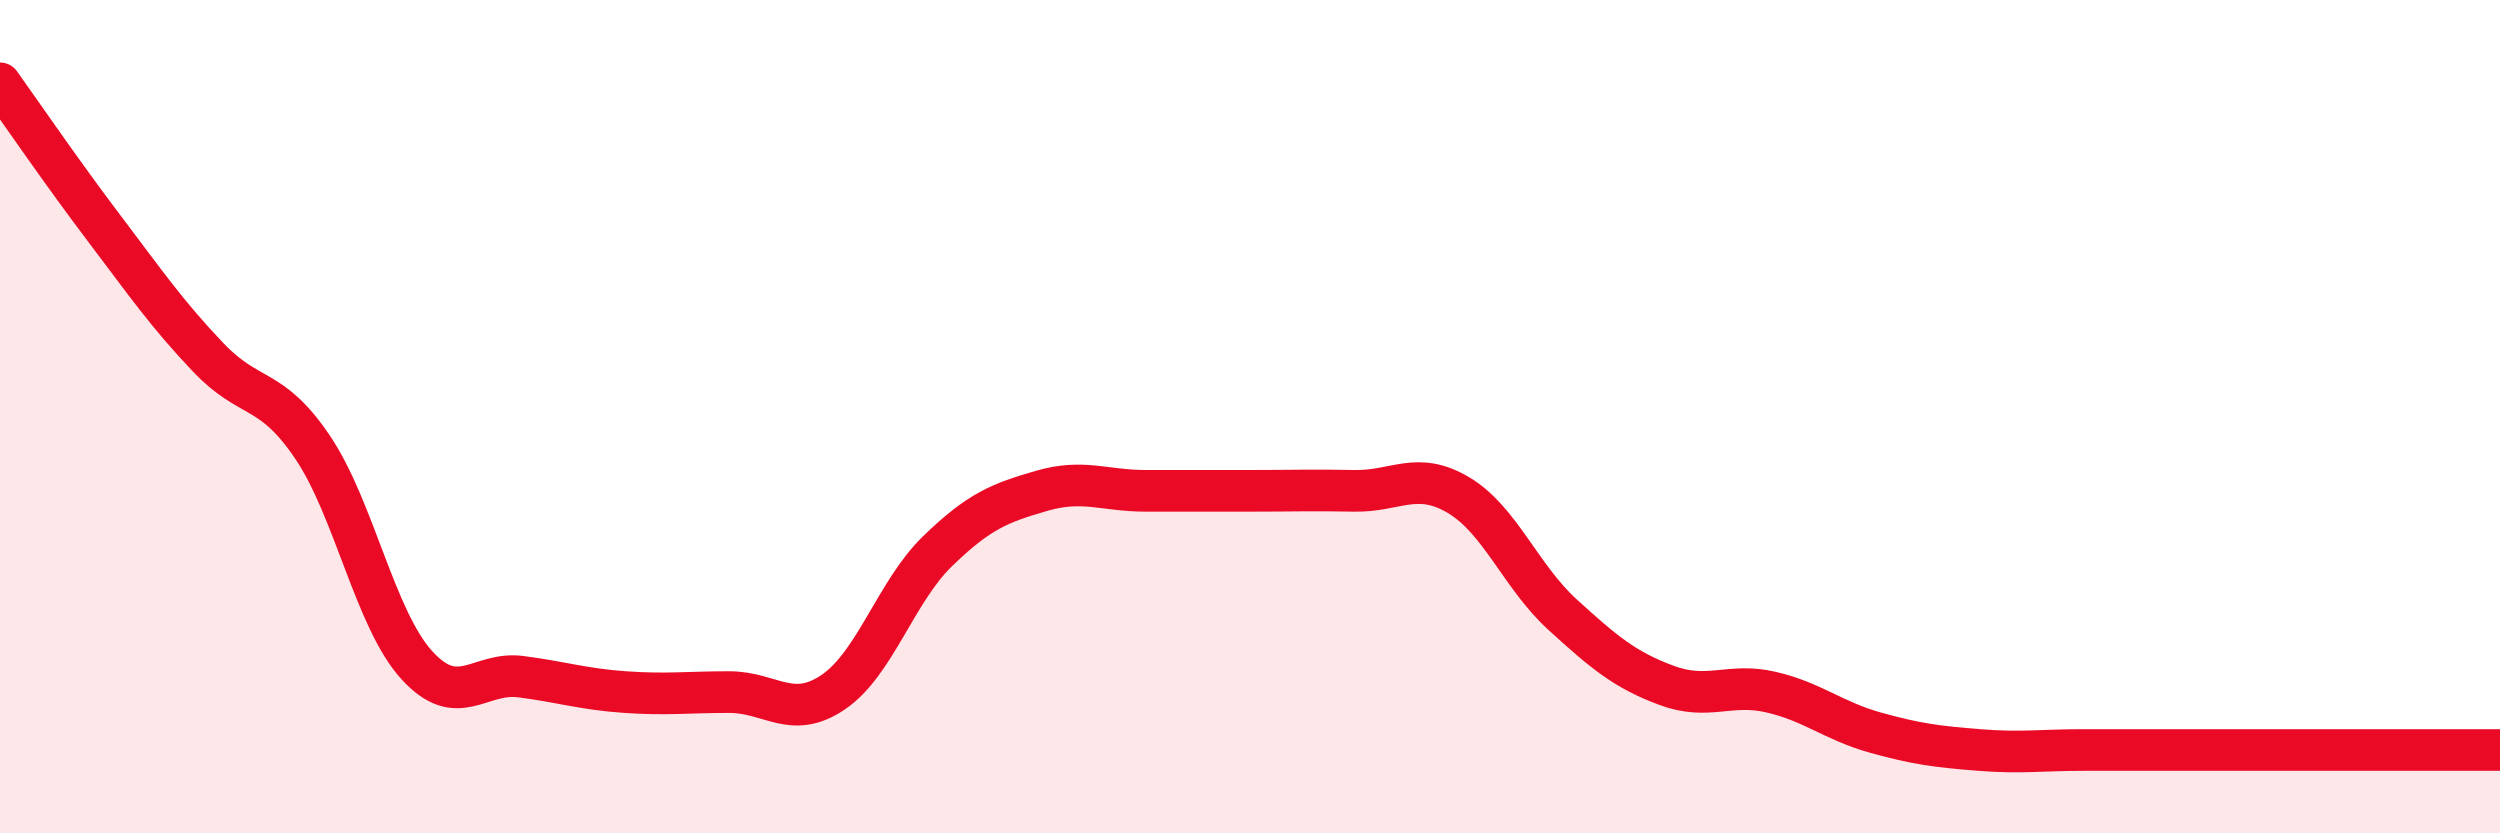
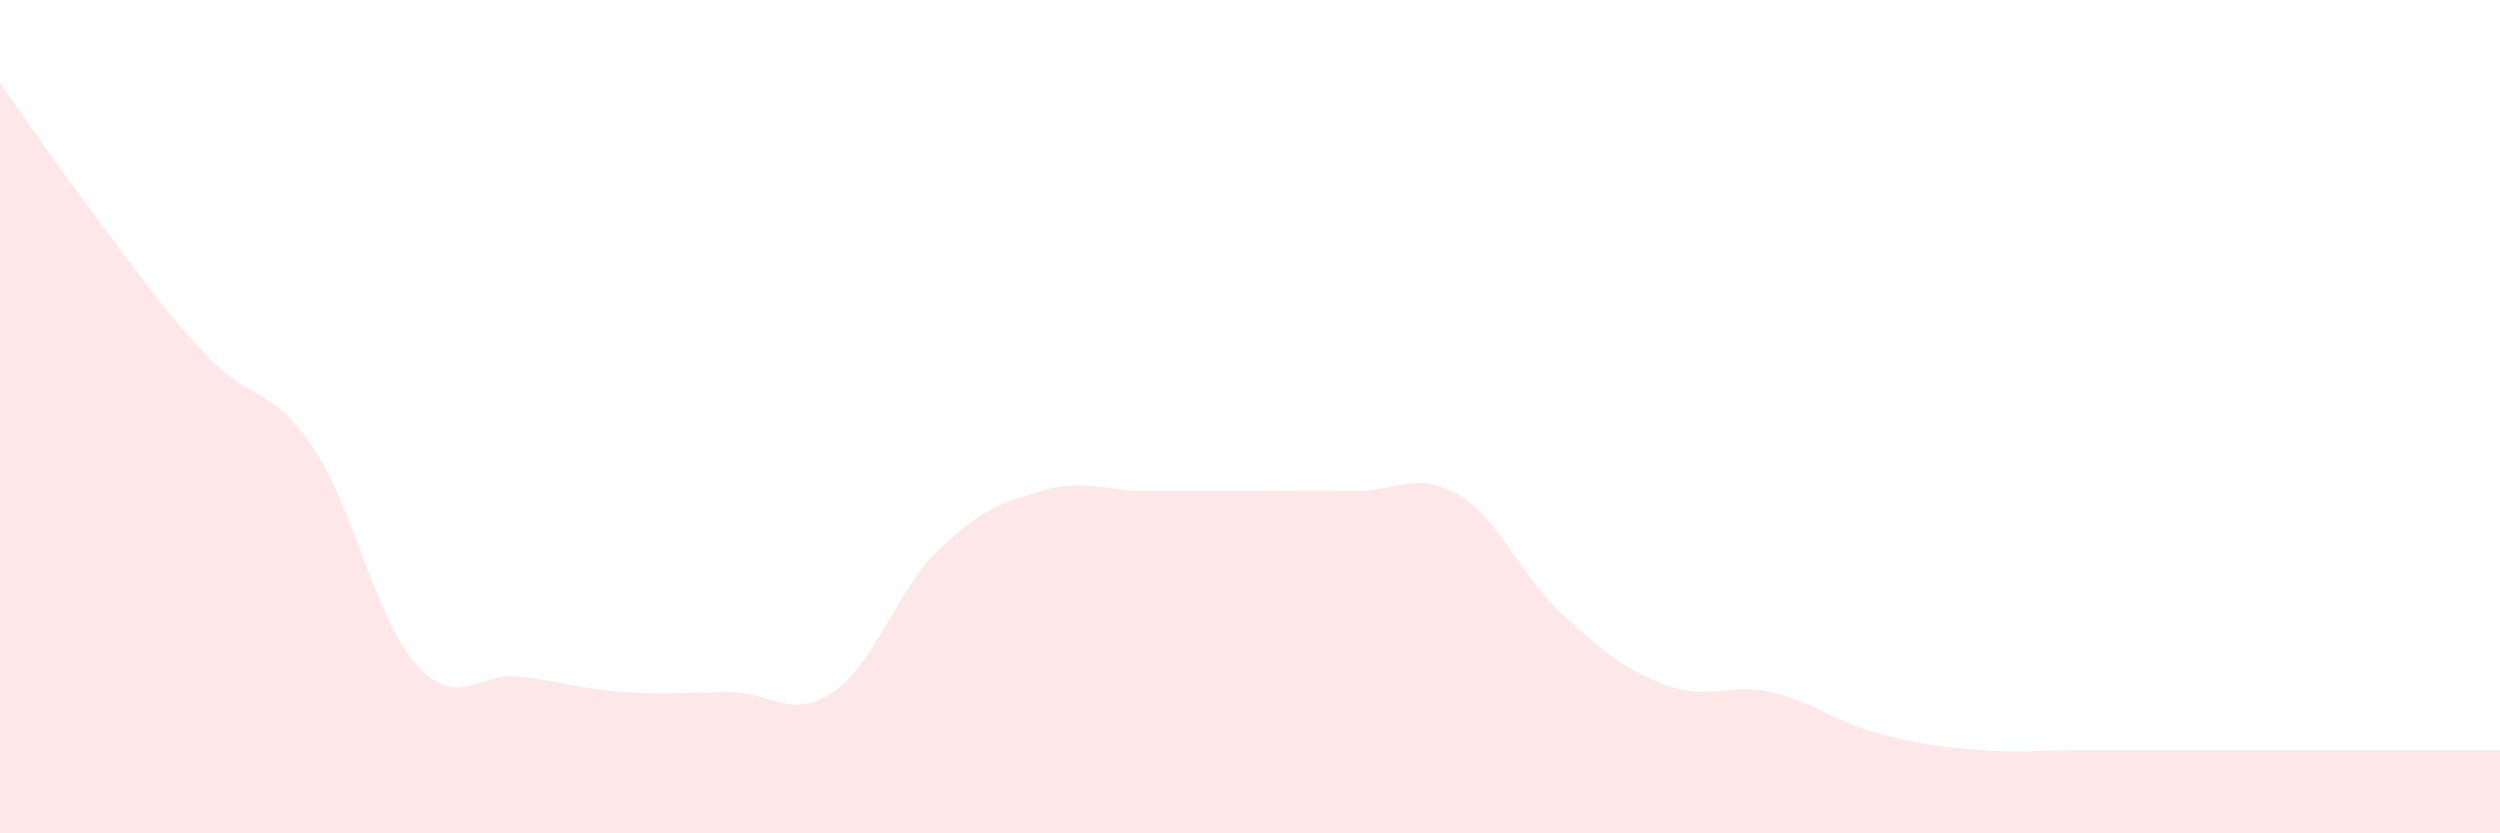
<svg xmlns="http://www.w3.org/2000/svg" width="60" height="20" viewBox="0 0 60 20">
  <path d="M 0,2 C 0.5,2.7 1.5,4.16 2.5,5.48 C 3.5,6.8 4,7.53 5,8.58 C 6,9.63 6.5,9.25 7.5,10.73 C 8.5,12.21 9,14.86 10,15.96 C 11,17.06 11.5,16.11 12.5,16.24 C 13.5,16.37 14,16.54 15,16.61 C 16,16.68 16.5,16.61 17.5,16.61 C 18.5,16.61 19,17.29 20,16.61 C 21,15.93 21.5,14.2 22.5,13.23 C 23.5,12.26 24,12.07 25,11.78 C 26,11.49 26.5,11.78 27.5,11.78 C 28.5,11.78 29,11.78 30,11.78 C 31,11.78 31.5,11.76 32.5,11.78 C 33.5,11.8 34,11.29 35,11.88 C 36,12.47 36.5,13.84 37.5,14.75 C 38.5,15.66 39,16.08 40,16.45 C 41,16.82 41.5,16.38 42.5,16.61 C 43.5,16.84 44,17.3 45,17.58 C 46,17.86 46.5,17.92 47.5,18 C 48.5,18.08 49,18 50,18 C 51,18 51.5,18 52.5,18 C 53.5,18 53.5,18 55,18 C 56.5,18 59,18 60,18L60 20L0 20Z" fill="#EB0A25" opacity="0.1" stroke-linecap="round" stroke-linejoin="round" />
-   <path d="M 0,2 C 0.5,2.7 1.5,4.16 2.5,5.48 C 3.5,6.8 4,7.53 5,8.58 C 6,9.63 6.5,9.25 7.5,10.73 C 8.5,12.21 9,14.86 10,15.96 C 11,17.06 11.5,16.11 12.5,16.24 C 13.5,16.37 14,16.54 15,16.61 C 16,16.68 16.5,16.61 17.5,16.61 C 18.5,16.61 19,17.29 20,16.61 C 21,15.93 21.5,14.2 22.5,13.23 C 23.5,12.26 24,12.07 25,11.78 C 26,11.49 26.5,11.78 27.5,11.78 C 28.5,11.78 29,11.78 30,11.78 C 31,11.78 31.5,11.76 32.5,11.78 C 33.5,11.8 34,11.29 35,11.88 C 36,12.47 36.5,13.84 37.5,14.75 C 38.5,15.66 39,16.08 40,16.45 C 41,16.82 41.5,16.38 42.5,16.61 C 43.5,16.84 44,17.3 45,17.58 C 46,17.86 46.5,17.92 47.5,18 C 48.5,18.08 49,18 50,18 C 51,18 51.5,18 52.5,18 C 53.5,18 53.5,18 55,18 C 56.5,18 59,18 60,18" stroke="#EB0A25" stroke-width="1" fill="none" stroke-linecap="round" stroke-linejoin="round" />
</svg>